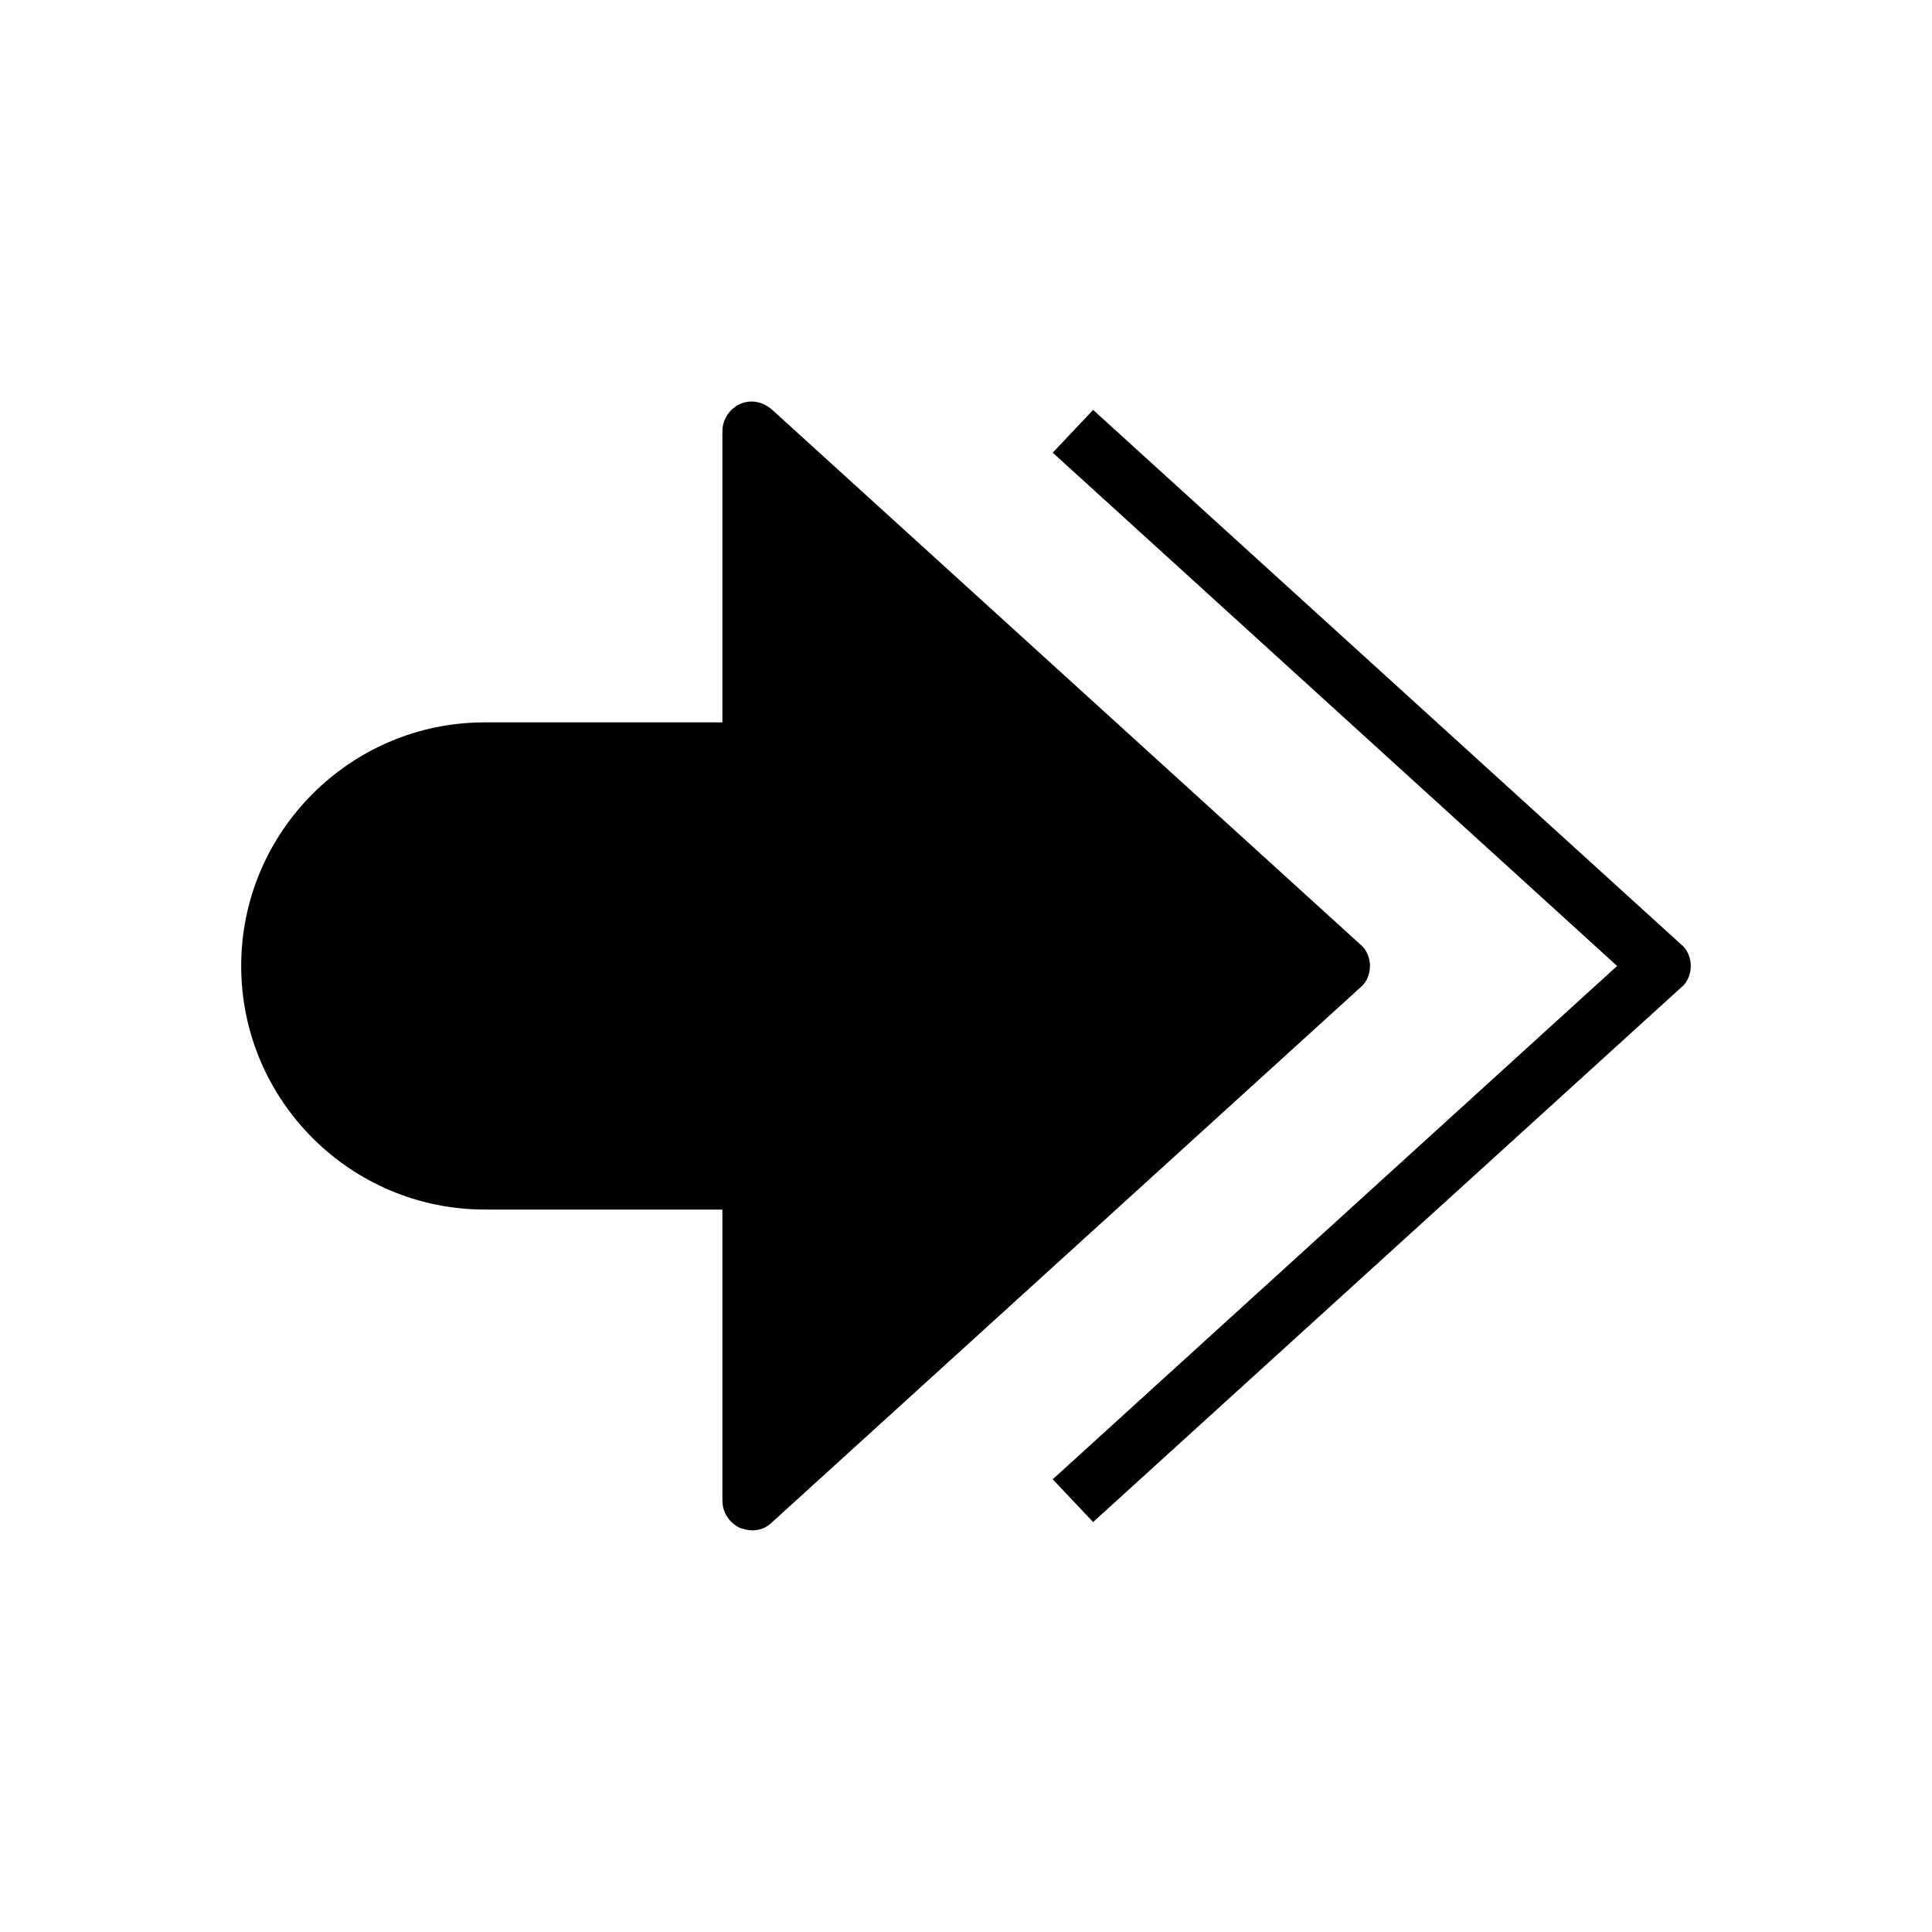
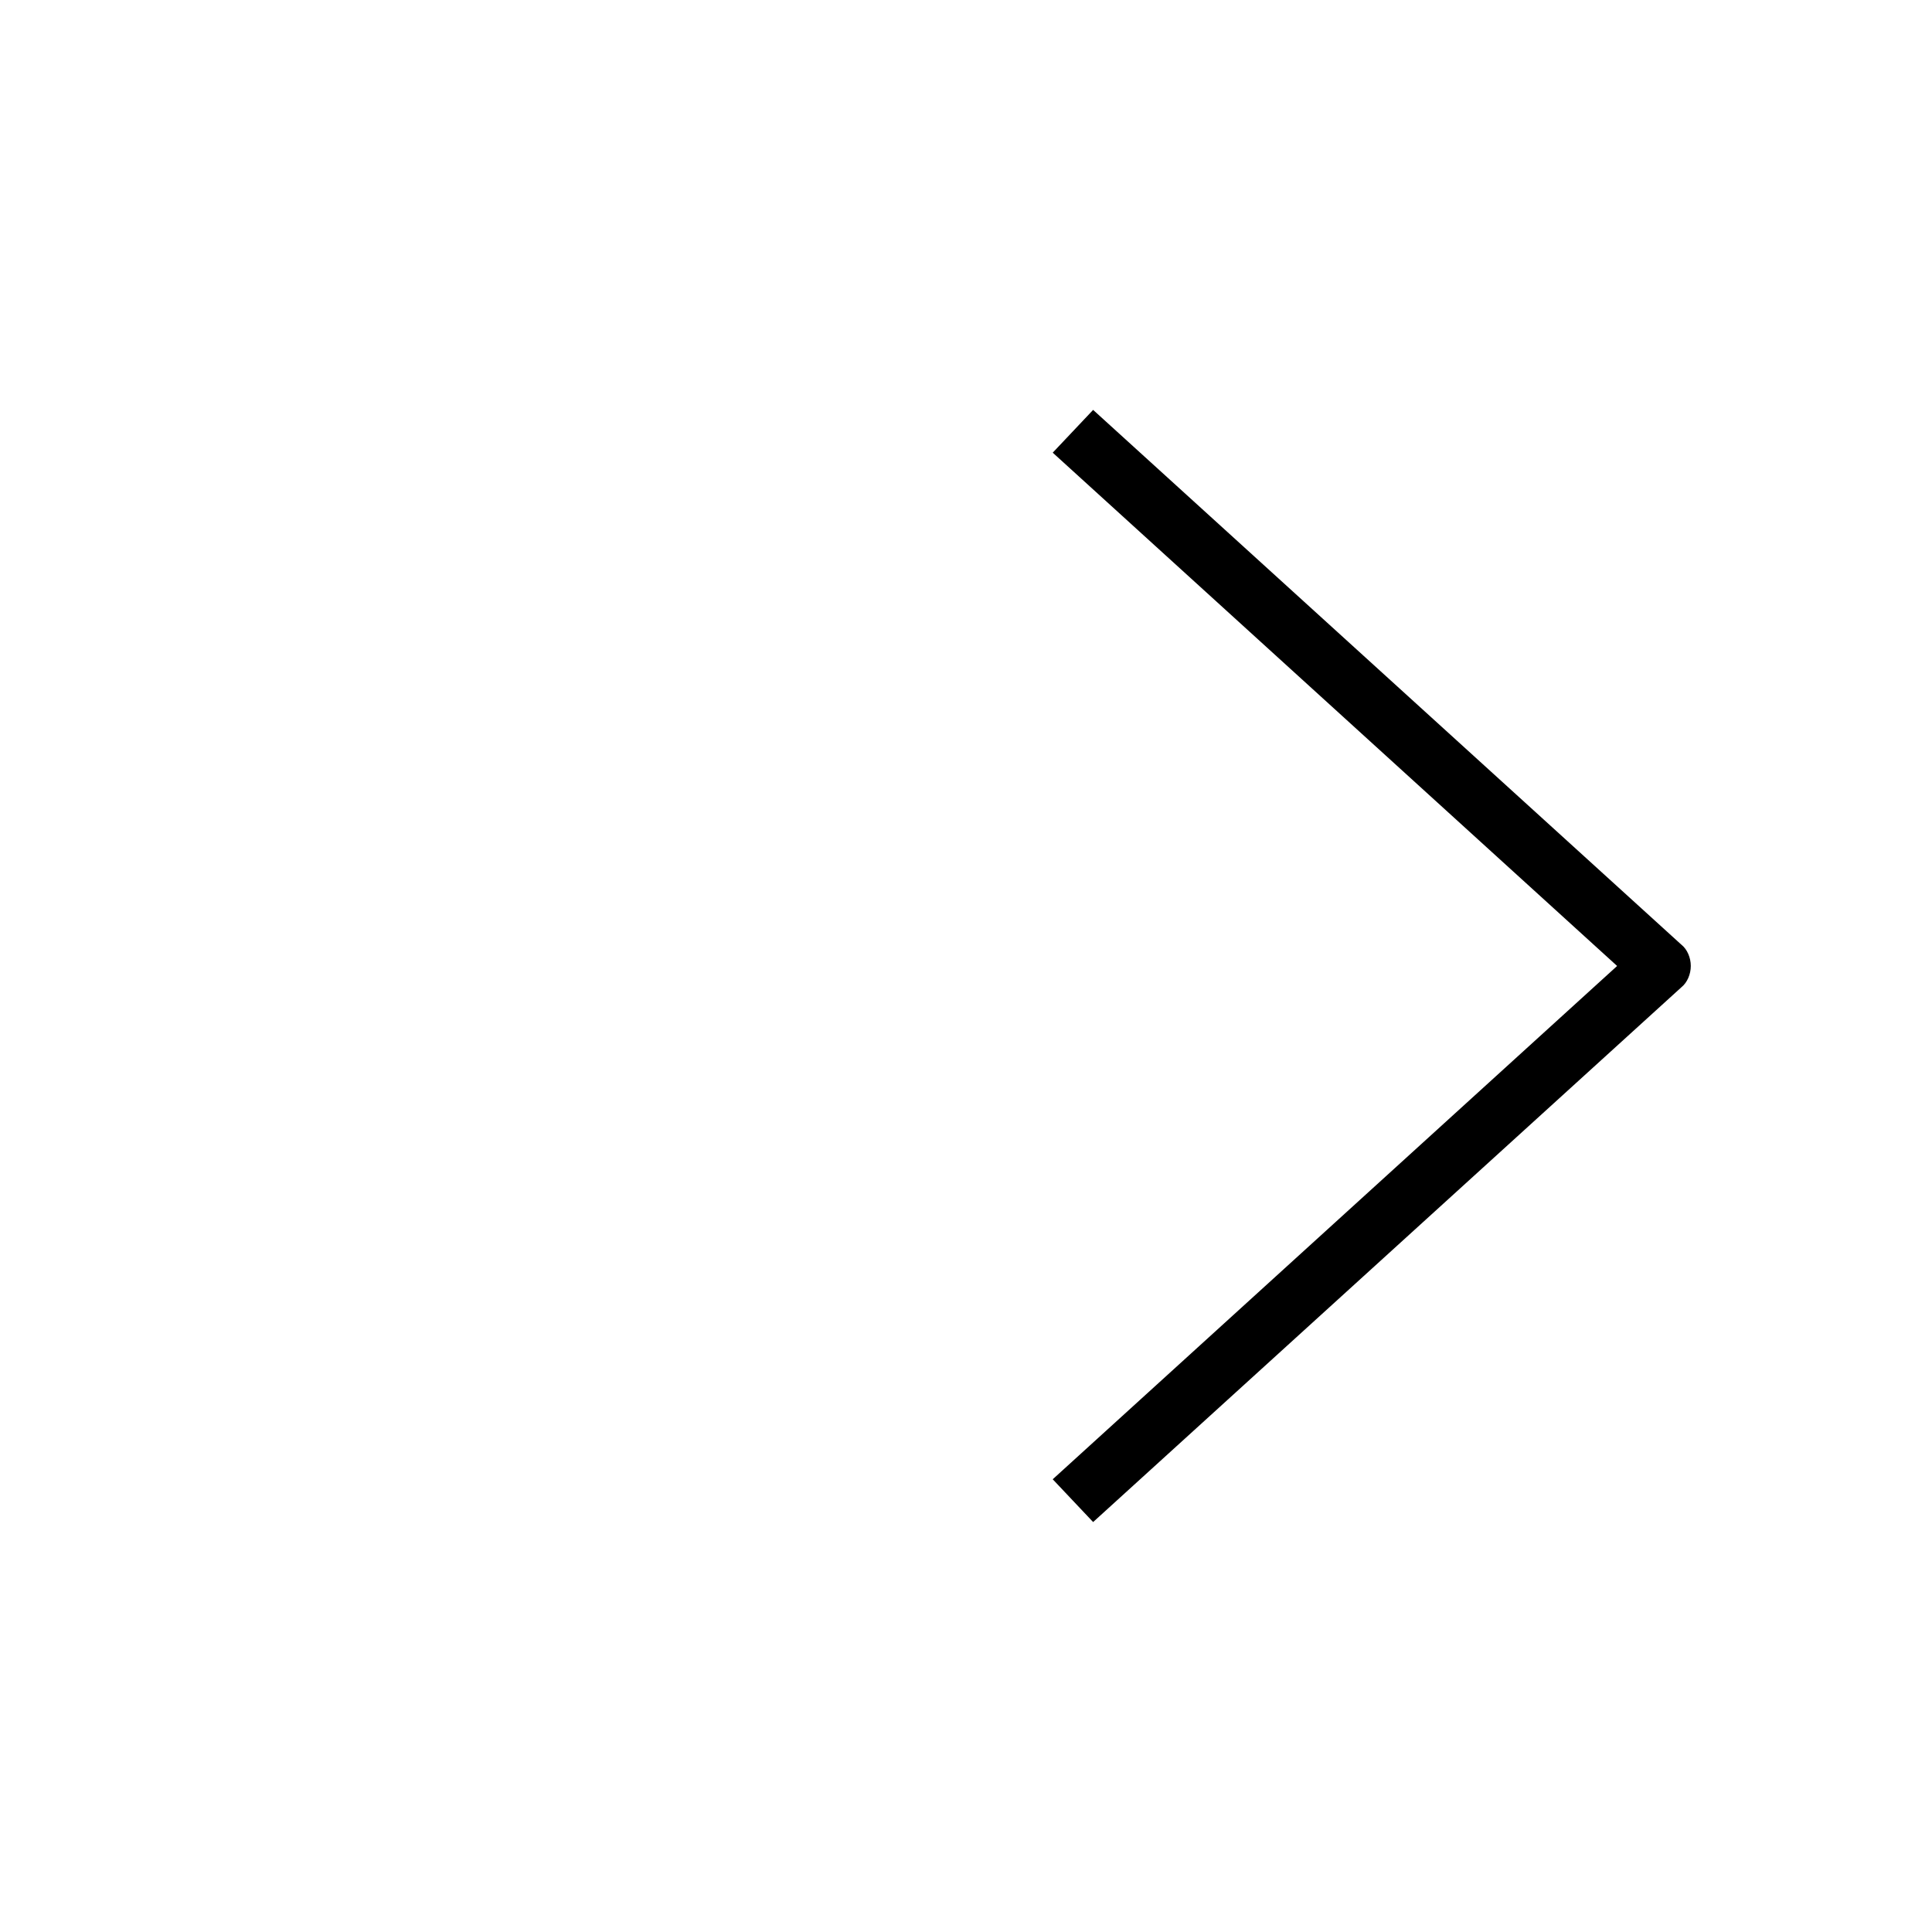
<svg xmlns="http://www.w3.org/2000/svg" fill="#000000" width="800px" height="800px" version="1.1" viewBox="144 144 512 512">
  <g>
    <path d="m589.56 394.33-155.87-141.7-10.707 11.332 149.57 136.03-149.57 136.03 10.707 11.336 155.87-141.7c1.574-1.262 2.516-3.465 2.516-5.668 0-2.207-0.941-4.41-2.516-5.668z" />
-     <path d="m272.47 464.55h62.977v77.145c0 3.148 1.891 5.984 4.723 7.242 0.945 0.316 2.203 0.629 3.148 0.629 1.891 0 3.777-0.629 5.352-2.203l155.87-141.7c1.574-1.262 2.519-3.465 2.519-5.668s-0.945-4.41-2.519-5.668l-155.87-141.7c-2.519-2.207-5.668-2.836-8.5-1.578-2.836 1.262-4.723 4.094-4.723 7.242v77.145h-62.977c-35.582 0.004-64.551 28.973-64.551 64.555 0 35.578 28.969 64.551 64.551 64.551z" />
  </g>
</svg>